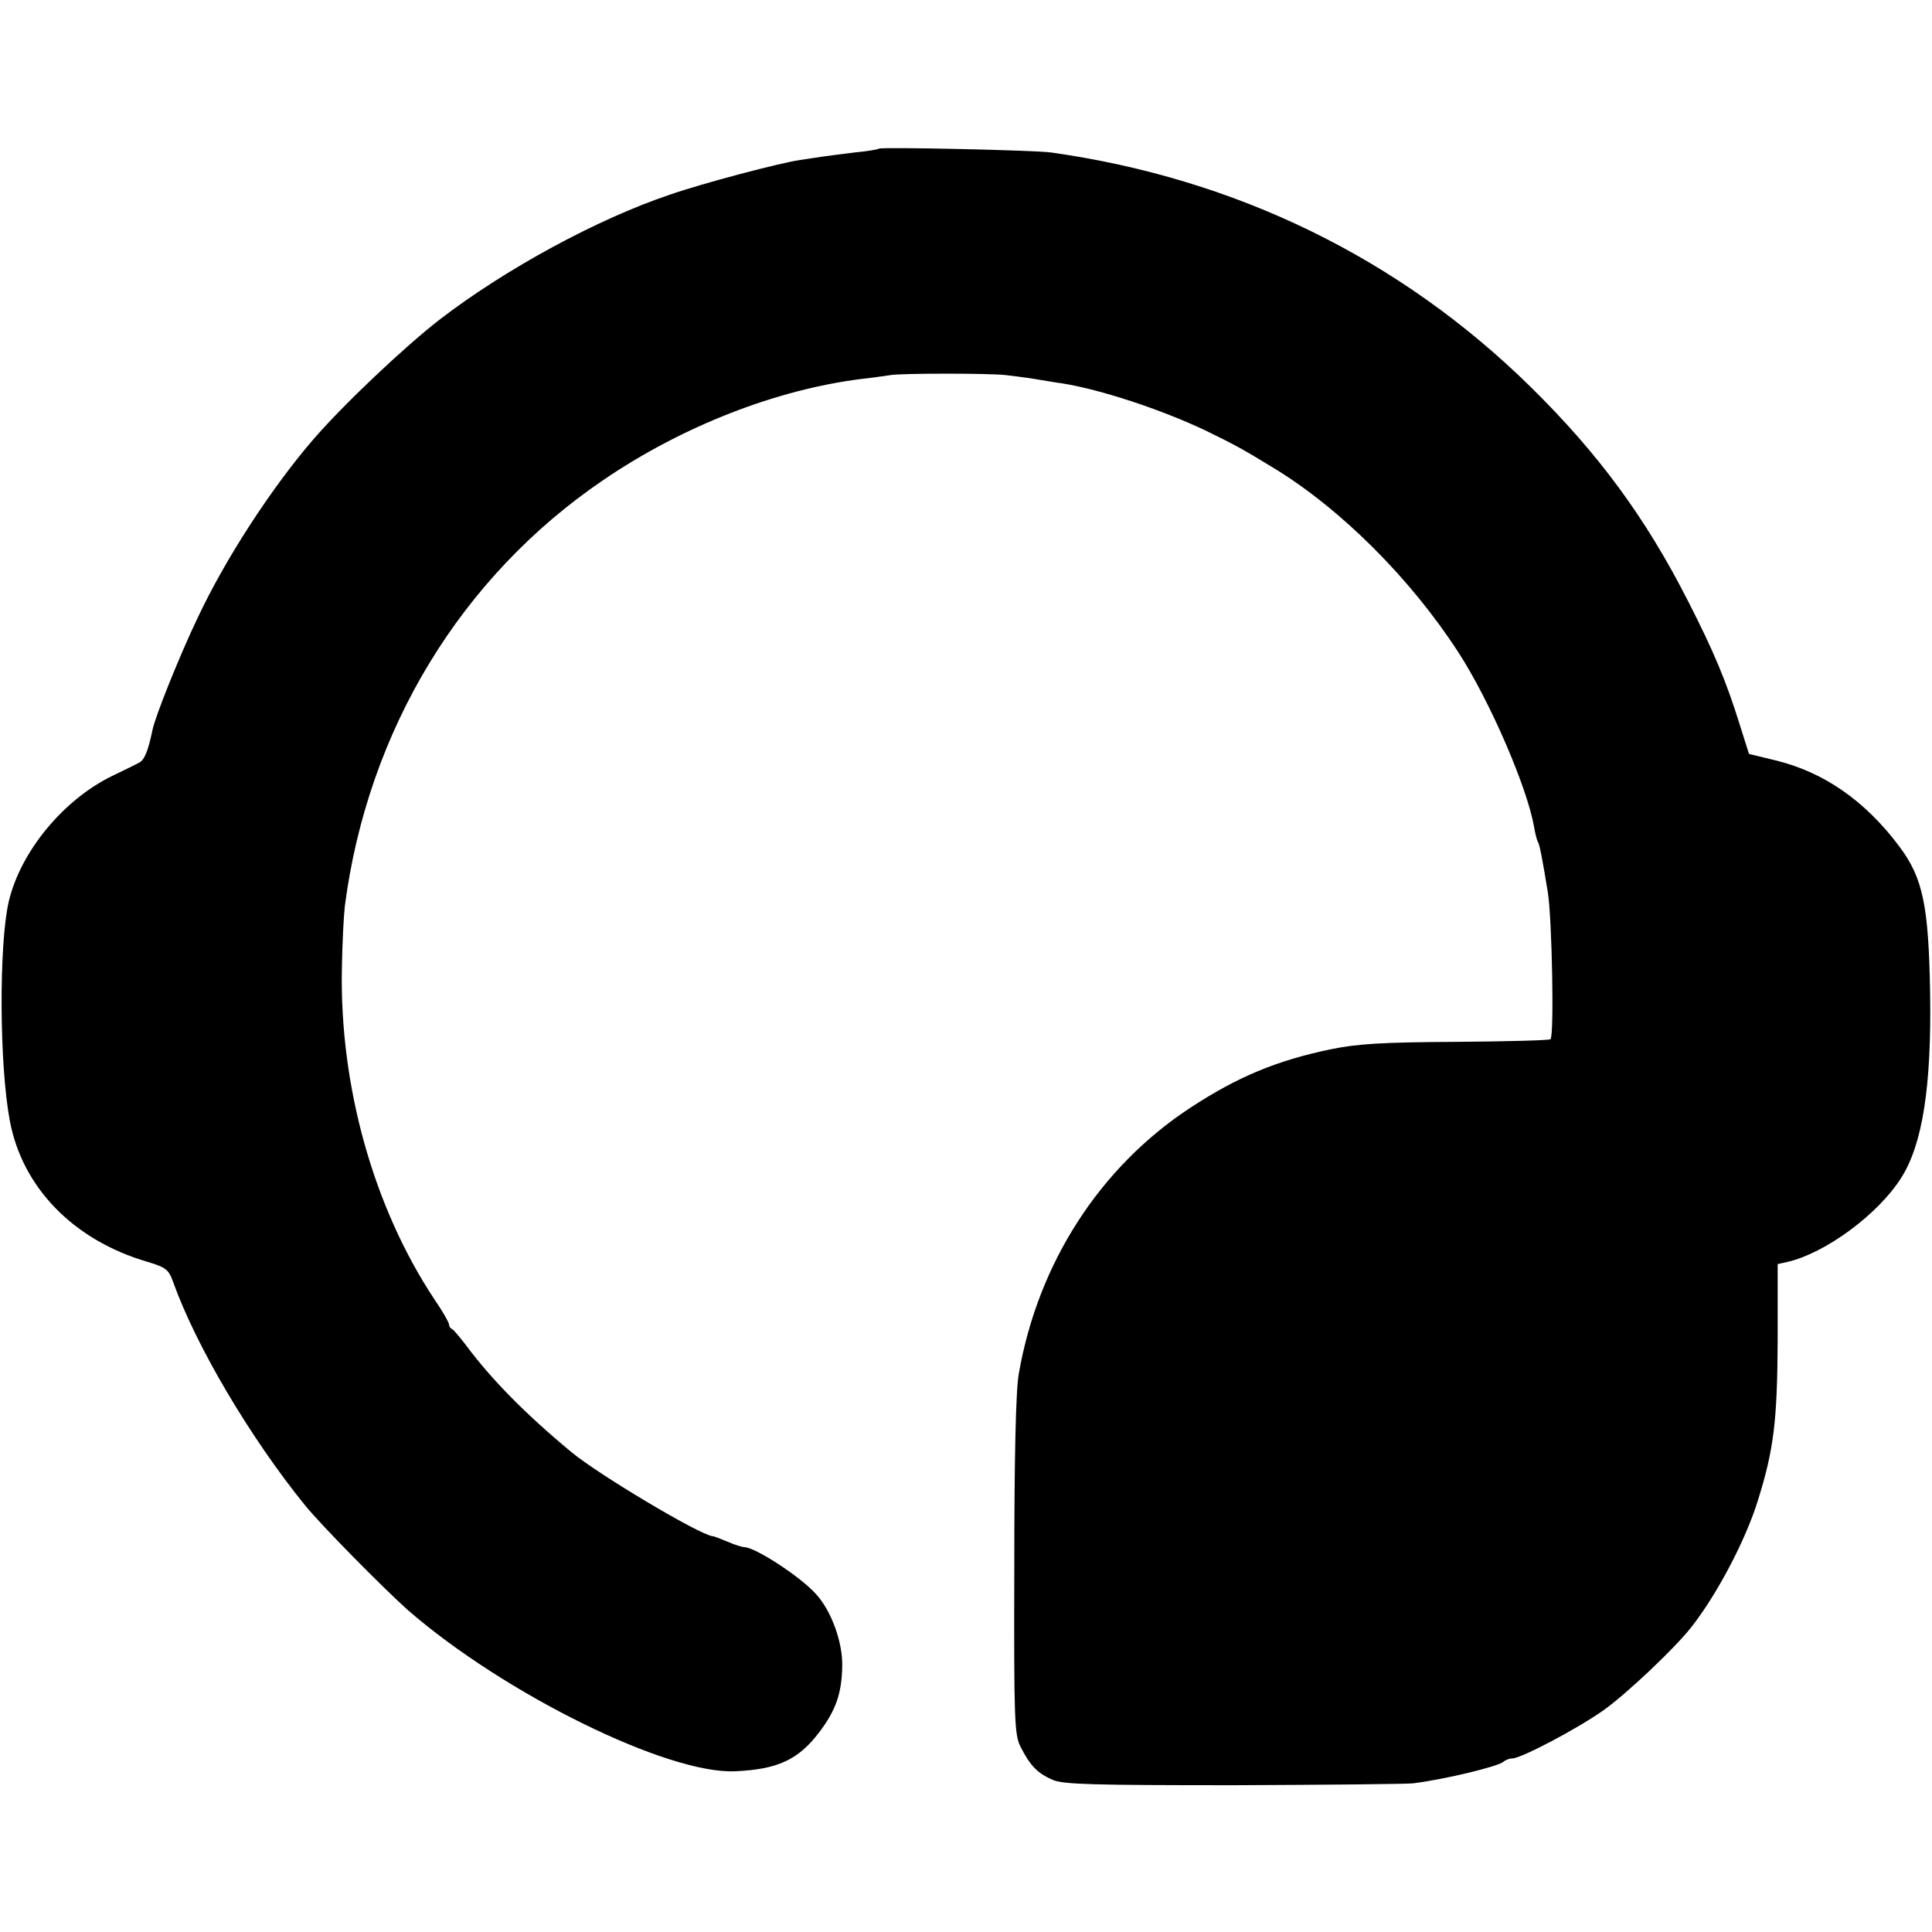
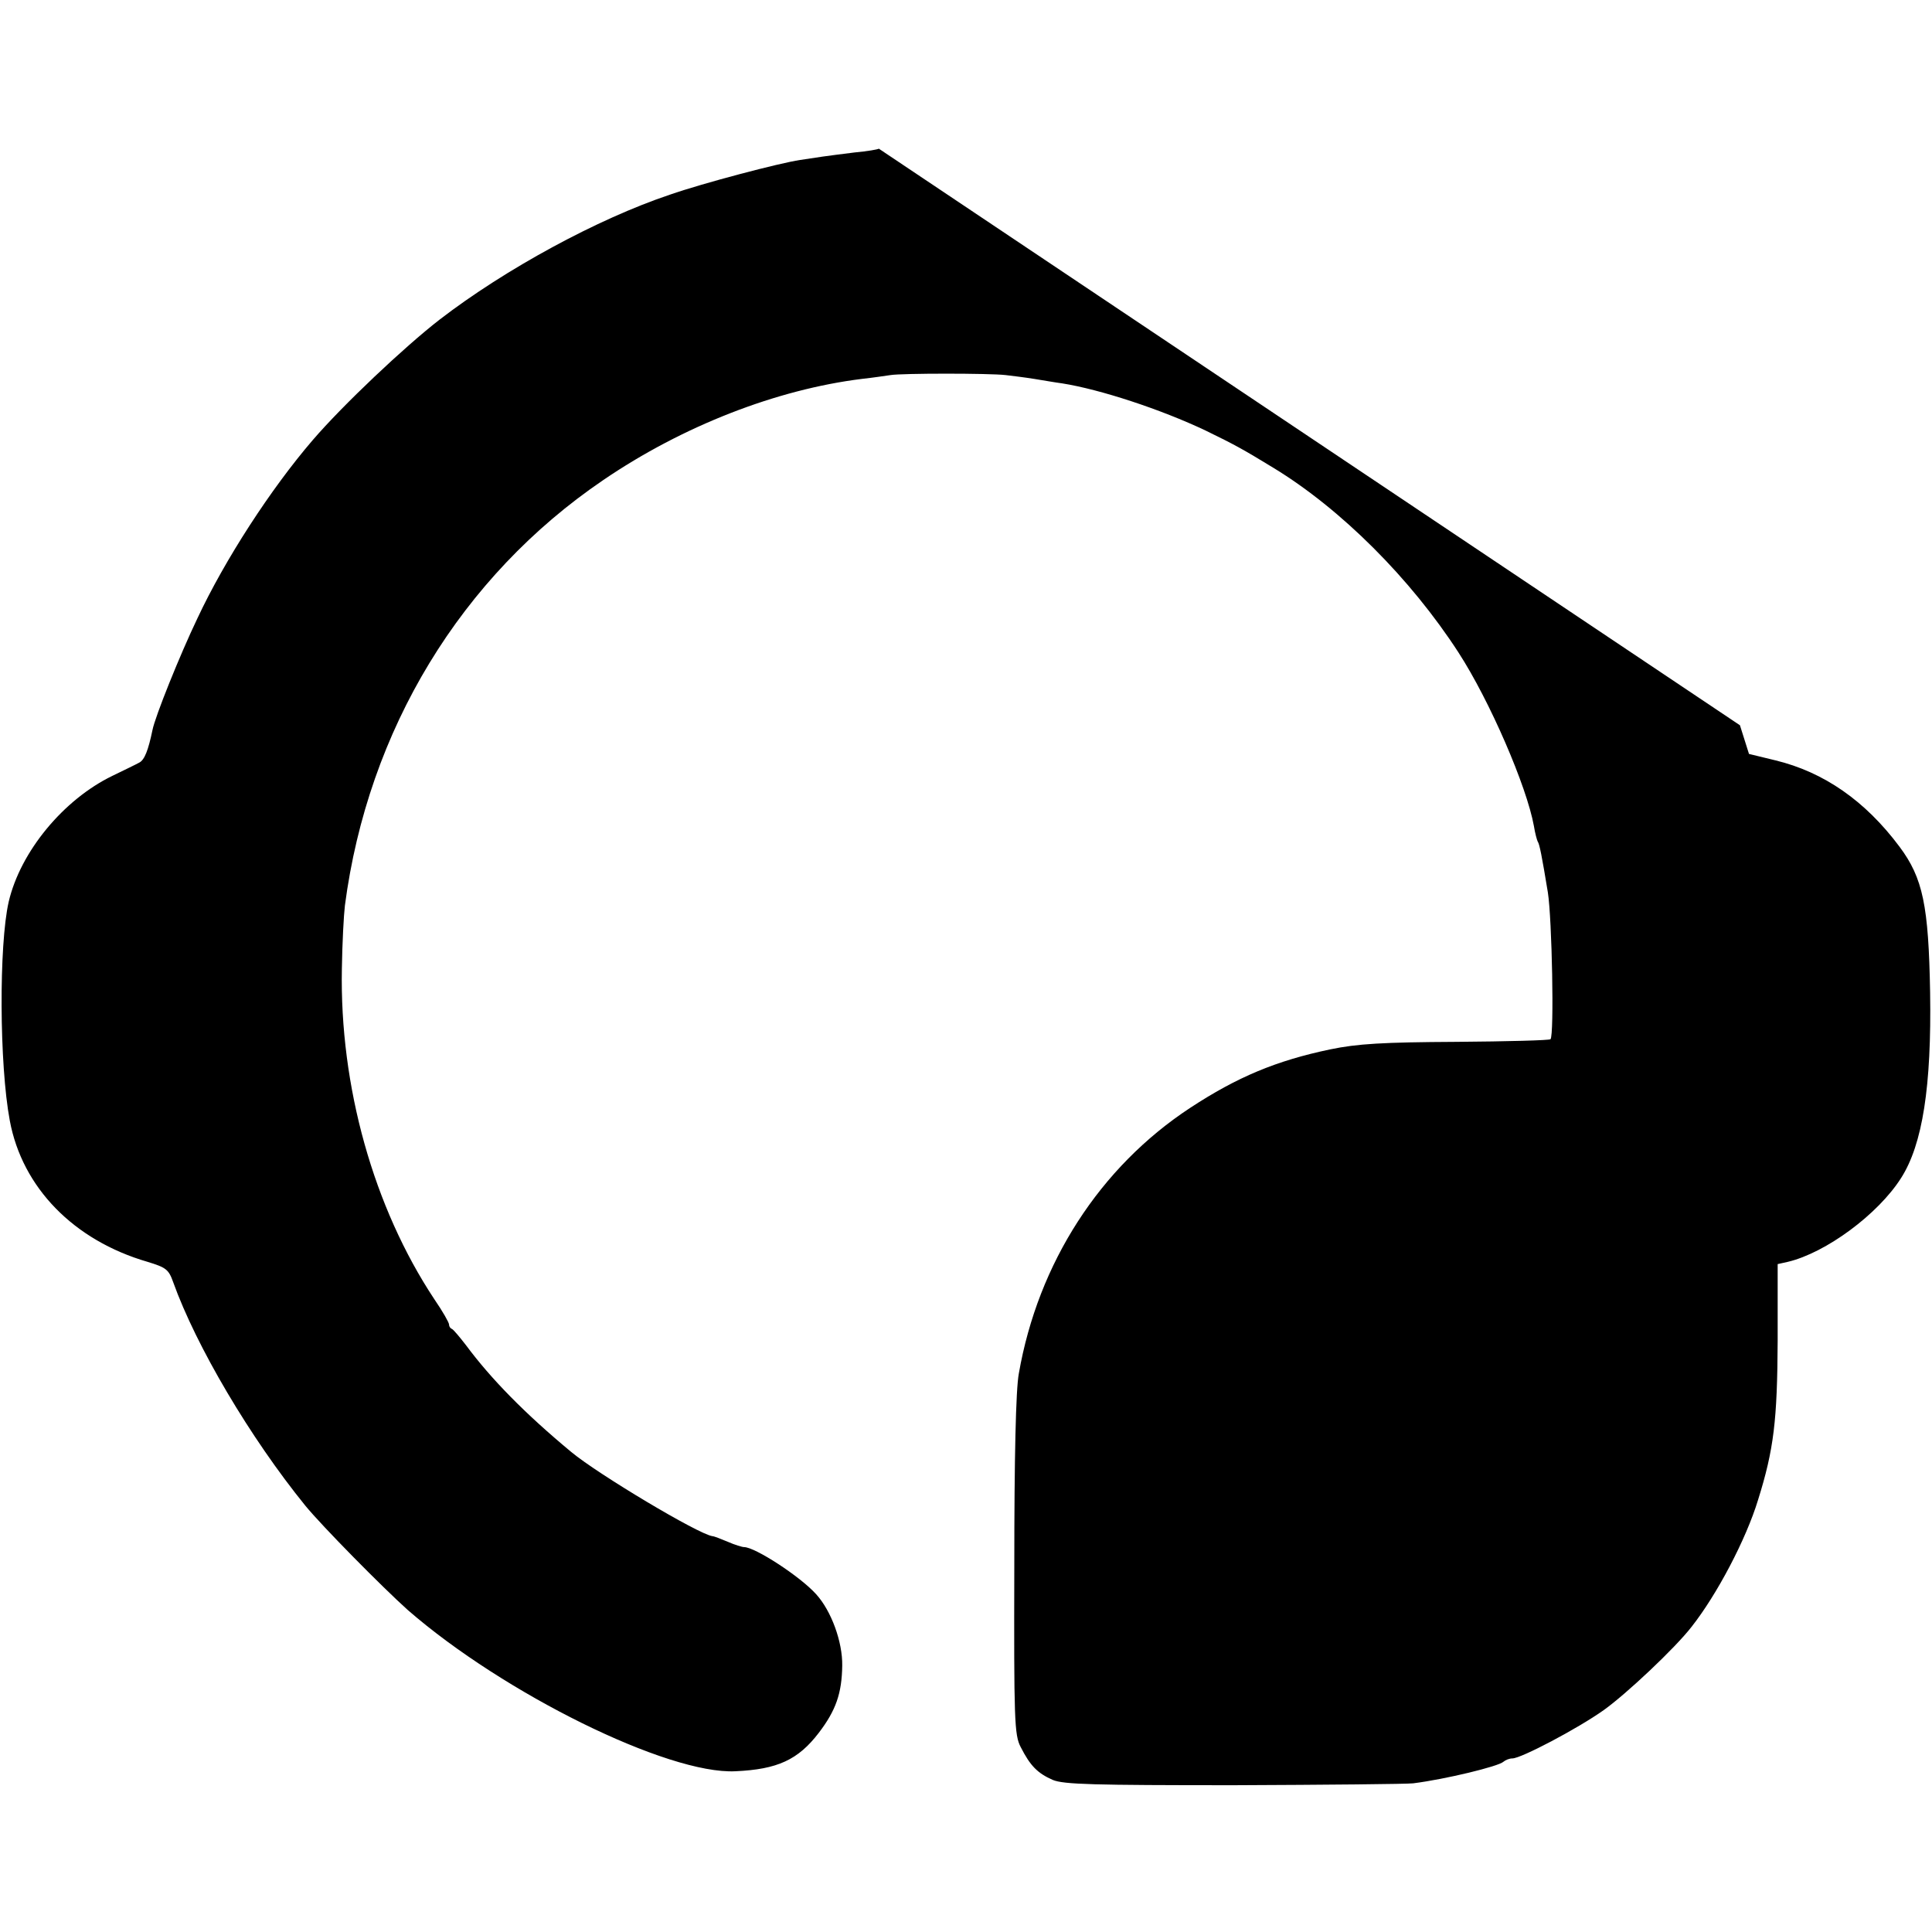
<svg xmlns="http://www.w3.org/2000/svg" version="1.0" width="512pt" height="512pt" viewBox="0 0 512 512" preserveAspectRatio="xMidYMid meet">
  <g transform="translate(0,512) scale(0.1,-0.1)" fill="#000000" stroke="none">
-     <path d="M2329 4726 c-2 -2 -31 -7 -64 -10 -33 -4 -71 -9 -85 -11 -14 -2 -41 -6 -60 -9 -54 -8 -256 -61 -345 -92 -191 -64 -436 -197 -610 -331 -93 -72 -256 -226 -336 -319 -111 -129 -233 -317 -306 -473 -46 -96 -112 -260 -119 -296 -11 -53 -21 -79 -35 -86 -7 -4 -40 -20 -71 -35 -130 -63 -244 -201 -275 -334 -26 -114 -25 -431 3 -580 33 -177 169 -317 365 -374 49 -15 56 -20 68 -54 61 -170 204 -412 350 -592 45 -55 205 -217 272 -277 254 -221 689 -436 868 -427 111 5 166 30 221 102 45 59 61 104 62 178 1 63 -29 145 -69 189 -42 47 -162 125 -191 125 -5 0 -25 6 -43 14 -19 8 -37 15 -41 15 -37 5 -303 164 -374 223 -123 102 -213 194 -279 283 -17 22 -33 41 -37 43 -5 2 -8 7 -8 12 0 5 -17 35 -39 67 -161 243 -251 564 -245 876 1 67 5 142 8 167 61 466 308 872 685 1128 210 143 459 240 686 268 28 3 61 8 75 10 30 5 262 5 305 0 17 -2 50 -6 75 -10 25 -4 59 -10 75 -12 101 -16 262 -69 380 -125 78 -38 98 -49 180 -99 179 -109 363 -293 490 -489 83 -128 181 -355 200 -460 3 -19 8 -37 10 -41 5 -7 11 -38 27 -135 11 -70 17 -379 7 -389 -2 -3 -115 -6 -249 -7 -195 -1 -263 -5 -335 -20 -143 -30 -246 -73 -371 -155 -239 -157 -403 -411 -454 -704 -8 -42 -12 -223 -12 -510 -1 -407 0 -448 17 -480 25 -49 44 -69 85 -87 29 -12 107 -14 480 -14 245 1 459 3 475 5 87 11 226 45 239 57 6 5 16 9 24 9 23 0 173 79 242 128 59 42 189 164 233 221 67 85 144 231 176 336 42 134 51 211 52 422 l0 203 27 6 c101 24 239 126 300 222 57 89 81 243 77 492 -4 230 -19 303 -81 386 -91 122 -201 198 -329 229 l-70 17 -24 76 c-37 119 -70 197 -138 330 -112 220 -237 390 -417 567 -346 340 -780 552 -1271 621 -45 6 -451 15 -456 10z" />
+     <path d="M2329 4726 c-2 -2 -31 -7 -64 -10 -33 -4 -71 -9 -85 -11 -14 -2 -41 -6 -60 -9 -54 -8 -256 -61 -345 -92 -191 -64 -436 -197 -610 -331 -93 -72 -256 -226 -336 -319 -111 -129 -233 -317 -306 -473 -46 -96 -112 -260 -119 -296 -11 -53 -21 -79 -35 -86 -7 -4 -40 -20 -71 -35 -130 -63 -244 -201 -275 -334 -26 -114 -25 -431 3 -580 33 -177 169 -317 365 -374 49 -15 56 -20 68 -54 61 -170 204 -412 350 -592 45 -55 205 -217 272 -277 254 -221 689 -436 868 -427 111 5 166 30 221 102 45 59 61 104 62 178 1 63 -29 145 -69 189 -42 47 -162 125 -191 125 -5 0 -25 6 -43 14 -19 8 -37 15 -41 15 -37 5 -303 164 -374 223 -123 102 -213 194 -279 283 -17 22 -33 41 -37 43 -5 2 -8 7 -8 12 0 5 -17 35 -39 67 -161 243 -251 564 -245 876 1 67 5 142 8 167 61 466 308 872 685 1128 210 143 459 240 686 268 28 3 61 8 75 10 30 5 262 5 305 0 17 -2 50 -6 75 -10 25 -4 59 -10 75 -12 101 -16 262 -69 380 -125 78 -38 98 -49 180 -99 179 -109 363 -293 490 -489 83 -128 181 -355 200 -460 3 -19 8 -37 10 -41 5 -7 11 -38 27 -135 11 -70 17 -379 7 -389 -2 -3 -115 -6 -249 -7 -195 -1 -263 -5 -335 -20 -143 -30 -246 -73 -371 -155 -239 -157 -403 -411 -454 -704 -8 -42 -12 -223 -12 -510 -1 -407 0 -448 17 -480 25 -49 44 -69 85 -87 29 -12 107 -14 480 -14 245 1 459 3 475 5 87 11 226 45 239 57 6 5 16 9 24 9 23 0 173 79 242 128 59 42 189 164 233 221 67 85 144 231 176 336 42 134 51 211 52 422 l0 203 27 6 c101 24 239 126 300 222 57 89 81 243 77 492 -4 230 -19 303 -81 386 -91 122 -201 198 -329 229 l-70 17 -24 76 z" />
  </g>
</svg>